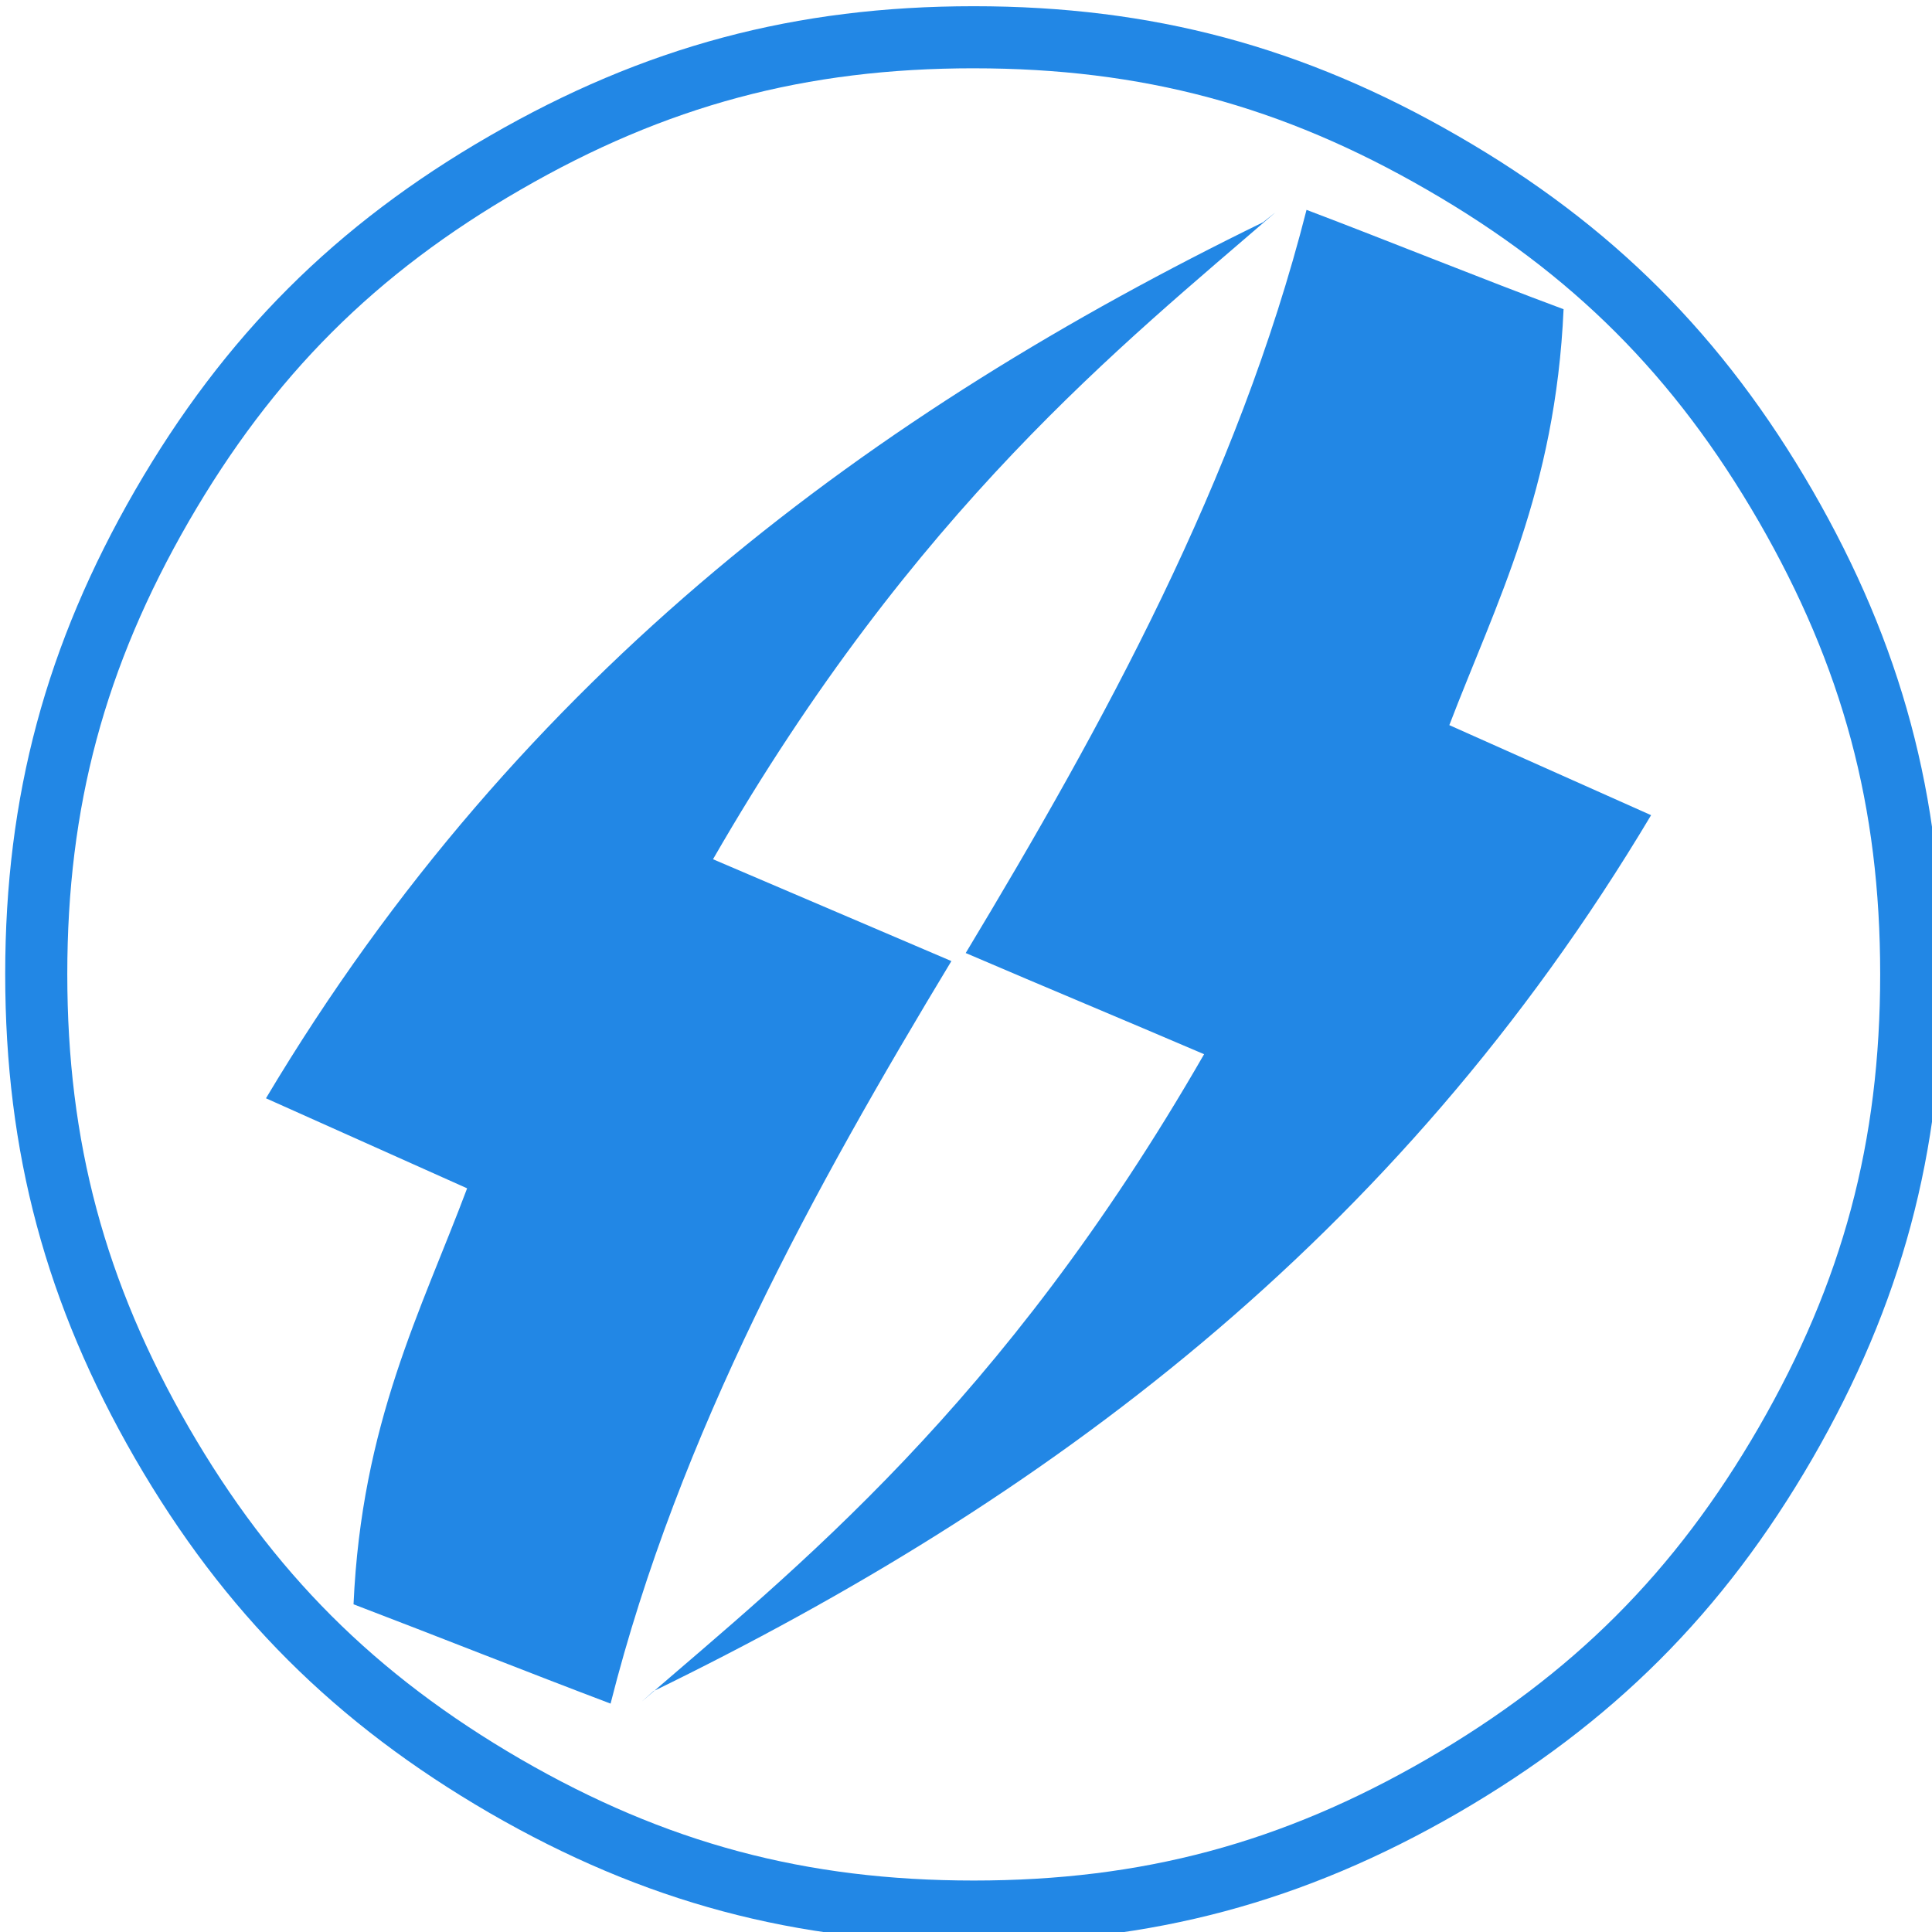
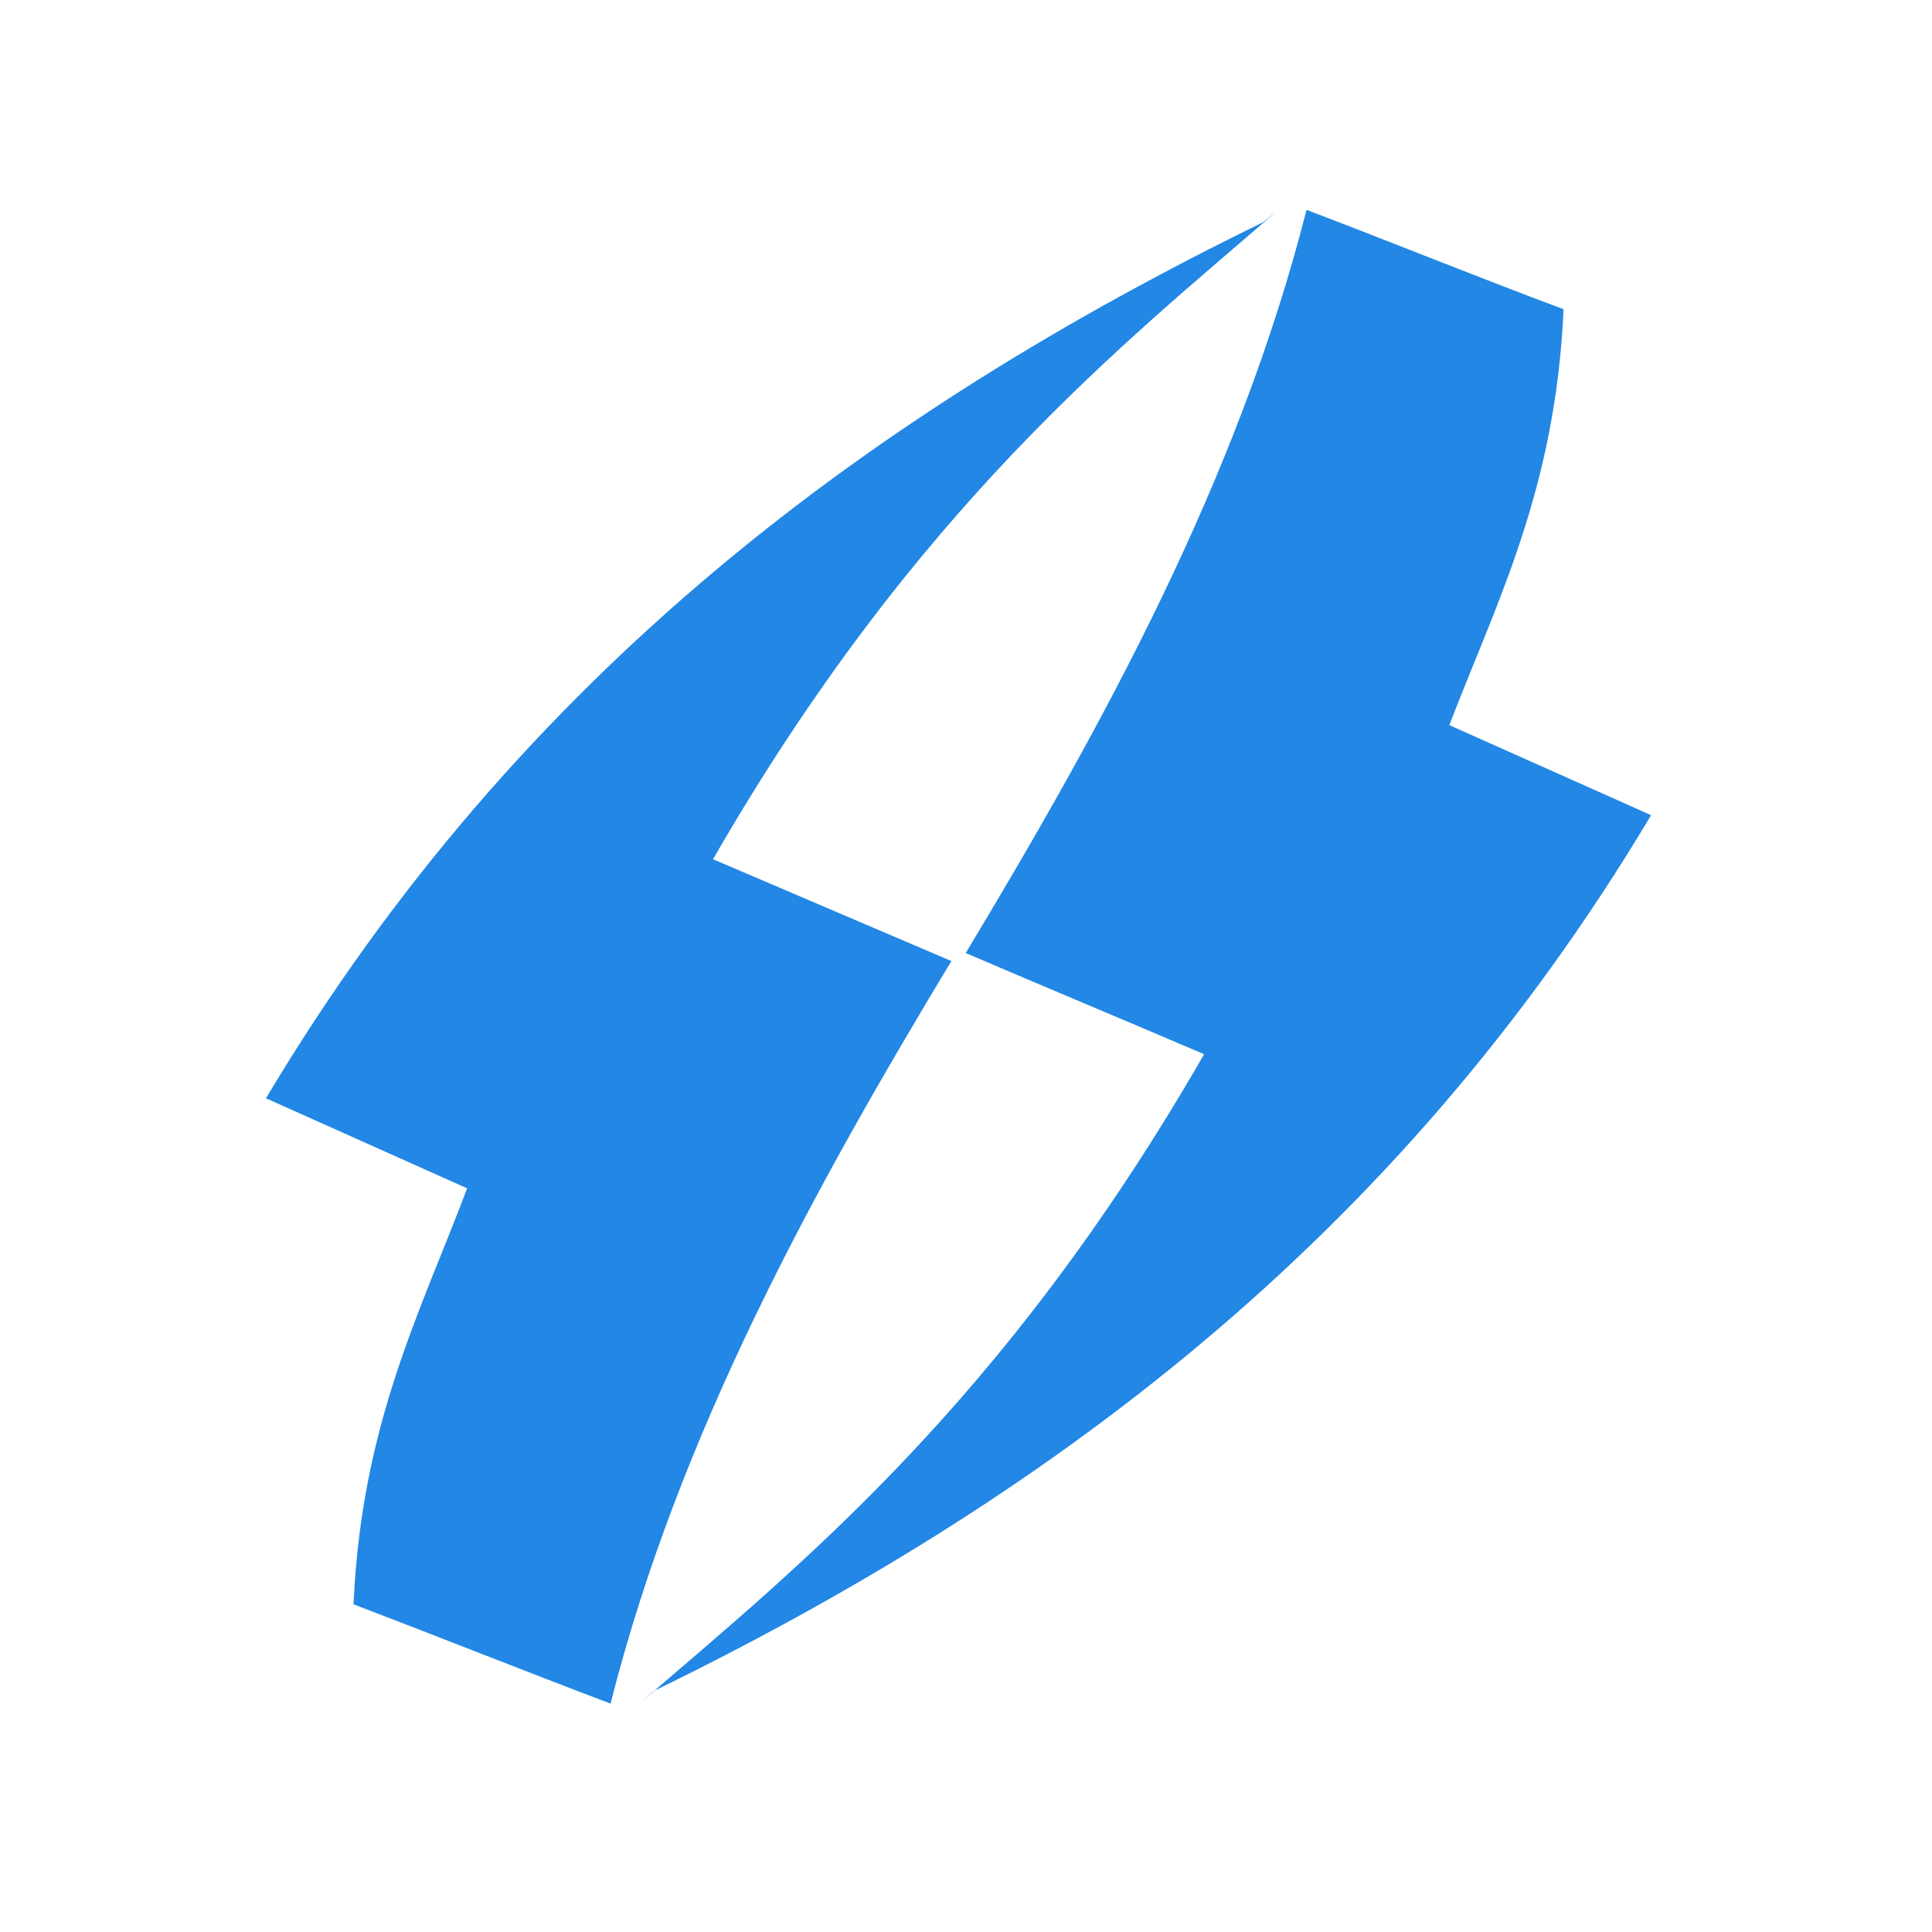
<svg xmlns="http://www.w3.org/2000/svg" xmlns:ns1="http://sodipodi.sourceforge.net/DTD/sodipodi-0.dtd" xmlns:ns2="http://www.inkscape.org/namespaces/inkscape" width="36" height="36" viewBox="0 0 9.525 9.525" version="1.1" id="svg8" ns1:docname="favicon.svg" ns2:version="0.92.4 (5da689c313, 2019-01-14)">
  <defs id="defs2" />
  <ns1:namedview id="base" pagecolor="#ffffff" bordercolor="#666666" borderopacity="1.0" ns2:pageopacity="0.0" ns2:pageshadow="2" ns2:zoom="11.2" ns2:cx="0.69691146" ns2:cy="9.5877139" ns2:document-units="mm" ns2:current-layer="layer1" showgrid="false" fit-margin-top="0" fit-margin-left="0" fit-margin-right="0" fit-margin-bottom="0" units="px" ns2:window-width="1920" ns2:window-height="1001" ns2:window-x="1991" ns2:window-y="316" ns2:window-maximized="1" />
  <g ns2:label="Camada 1" ns2:groupmode="layer" id="layer1" transform="translate(-94.267,-140.291)">
    <g id="layer1-0" transform="translate(50.826,-22.845)" style="fill:#2287e5;fill-opacity:1" ns2:export-xdpi="42.66666" ns2:export-ydpi="42.66666">
      <g transform="matrix(0.145,0,0,0.145,38.467,150.36)" id="layer1-7" style="fill:#2287e5;fill-opacity:1">
        <g transform="matrix(0.353,0,0,0.353,-142.72,-14.786)" id="surface65265" style="fill:#2287e5;fill-opacity:1">
          <path id="path3126" d="m 624.34,311.941 c -14.711,12.738 -34.688,28.465 -54.18,62.312 7.953,3.41 15.008,6.398 22.961,9.809 -13.215,21.887 -26.25,45.508 -32.828,71.52 -7.895,-2.988 -16.926,-6.578 -24.758,-9.566 0.777,-17.461 6.52,-28.285 10.941,-40.066 l -19.375,-8.672 c 24.578,-41.203 58.785,-66.199 96.039,-84.379 m -59.859,142.504 c 14.711,-12.734 34.684,-28.465 54.18,-62.371 -7.953,-3.406 -15.012,-6.336 -22.961,-9.746 13.215,-21.949 26.191,-45.508 32.828,-71.582 7.895,2.992 16.863,6.637 24.758,9.57 -0.777,17.461 -6.52,28.344 -11.004,40.062 l 19.434,8.672 c -24.578,41.203 -58.781,66.199 -96.098,84.379" style="fill:#2287e5;fill-opacity:1;fill-rule:nonzero;stroke:none" ns2:connector-curvature="0" />
-           <path id="path3128" d="m 595.273,292.09 c -17.16,0 -31.754,3.887 -46.641,12.496 -14.832,8.555 -25.535,19.258 -34.148,34.148 -8.551,14.828 -12.5,29.422 -12.5,46.582 0,17.223 3.949,31.816 12.5,46.645 8.613,14.891 19.316,25.535 34.148,34.148 14.887,8.609 29.48,12.496 46.641,12.496 17.164,0 31.754,-3.887 46.645,-12.496 14.832,-8.613 25.535,-19.258 34.148,-34.148 8.551,-14.828 12.496,-29.422 12.496,-46.645 0,-17.16 -3.945,-31.754 -12.496,-46.582 -8.613,-14.891 -19.316,-25.594 -34.148,-34.148 -14.891,-8.609 -29.48,-12.496 -46.645,-12.496 m 0,5.98 c 16.203,0 29.668,3.605 43.66,11.699 13.98,8.059 23.836,17.918 31.953,31.949 8.09,14.031 11.695,27.48 11.695,43.598 0,16.164 -3.605,29.629 -11.691,43.652 -8.074,13.957 -17.934,23.816 -31.965,31.961 -13.984,8.09 -27.449,11.695 -43.652,11.695 -16.199,0 -29.664,-3.605 -43.641,-11.688 -14.039,-8.152 -23.898,-18.012 -31.969,-31.961 -8.09,-14.035 -11.699,-27.496 -11.699,-43.66 0,-16.117 3.609,-29.566 11.695,-43.59 8.121,-14.039 17.977,-23.898 31.965,-31.961 13.984,-8.09 27.449,-11.695 43.648,-11.695" style="fill:#2287e5;fill-opacity:1;fill-rule:nonzero;stroke:none" ns2:connector-curvature="0" />
        </g>
      </g>
    </g>
  </g>
</svg>